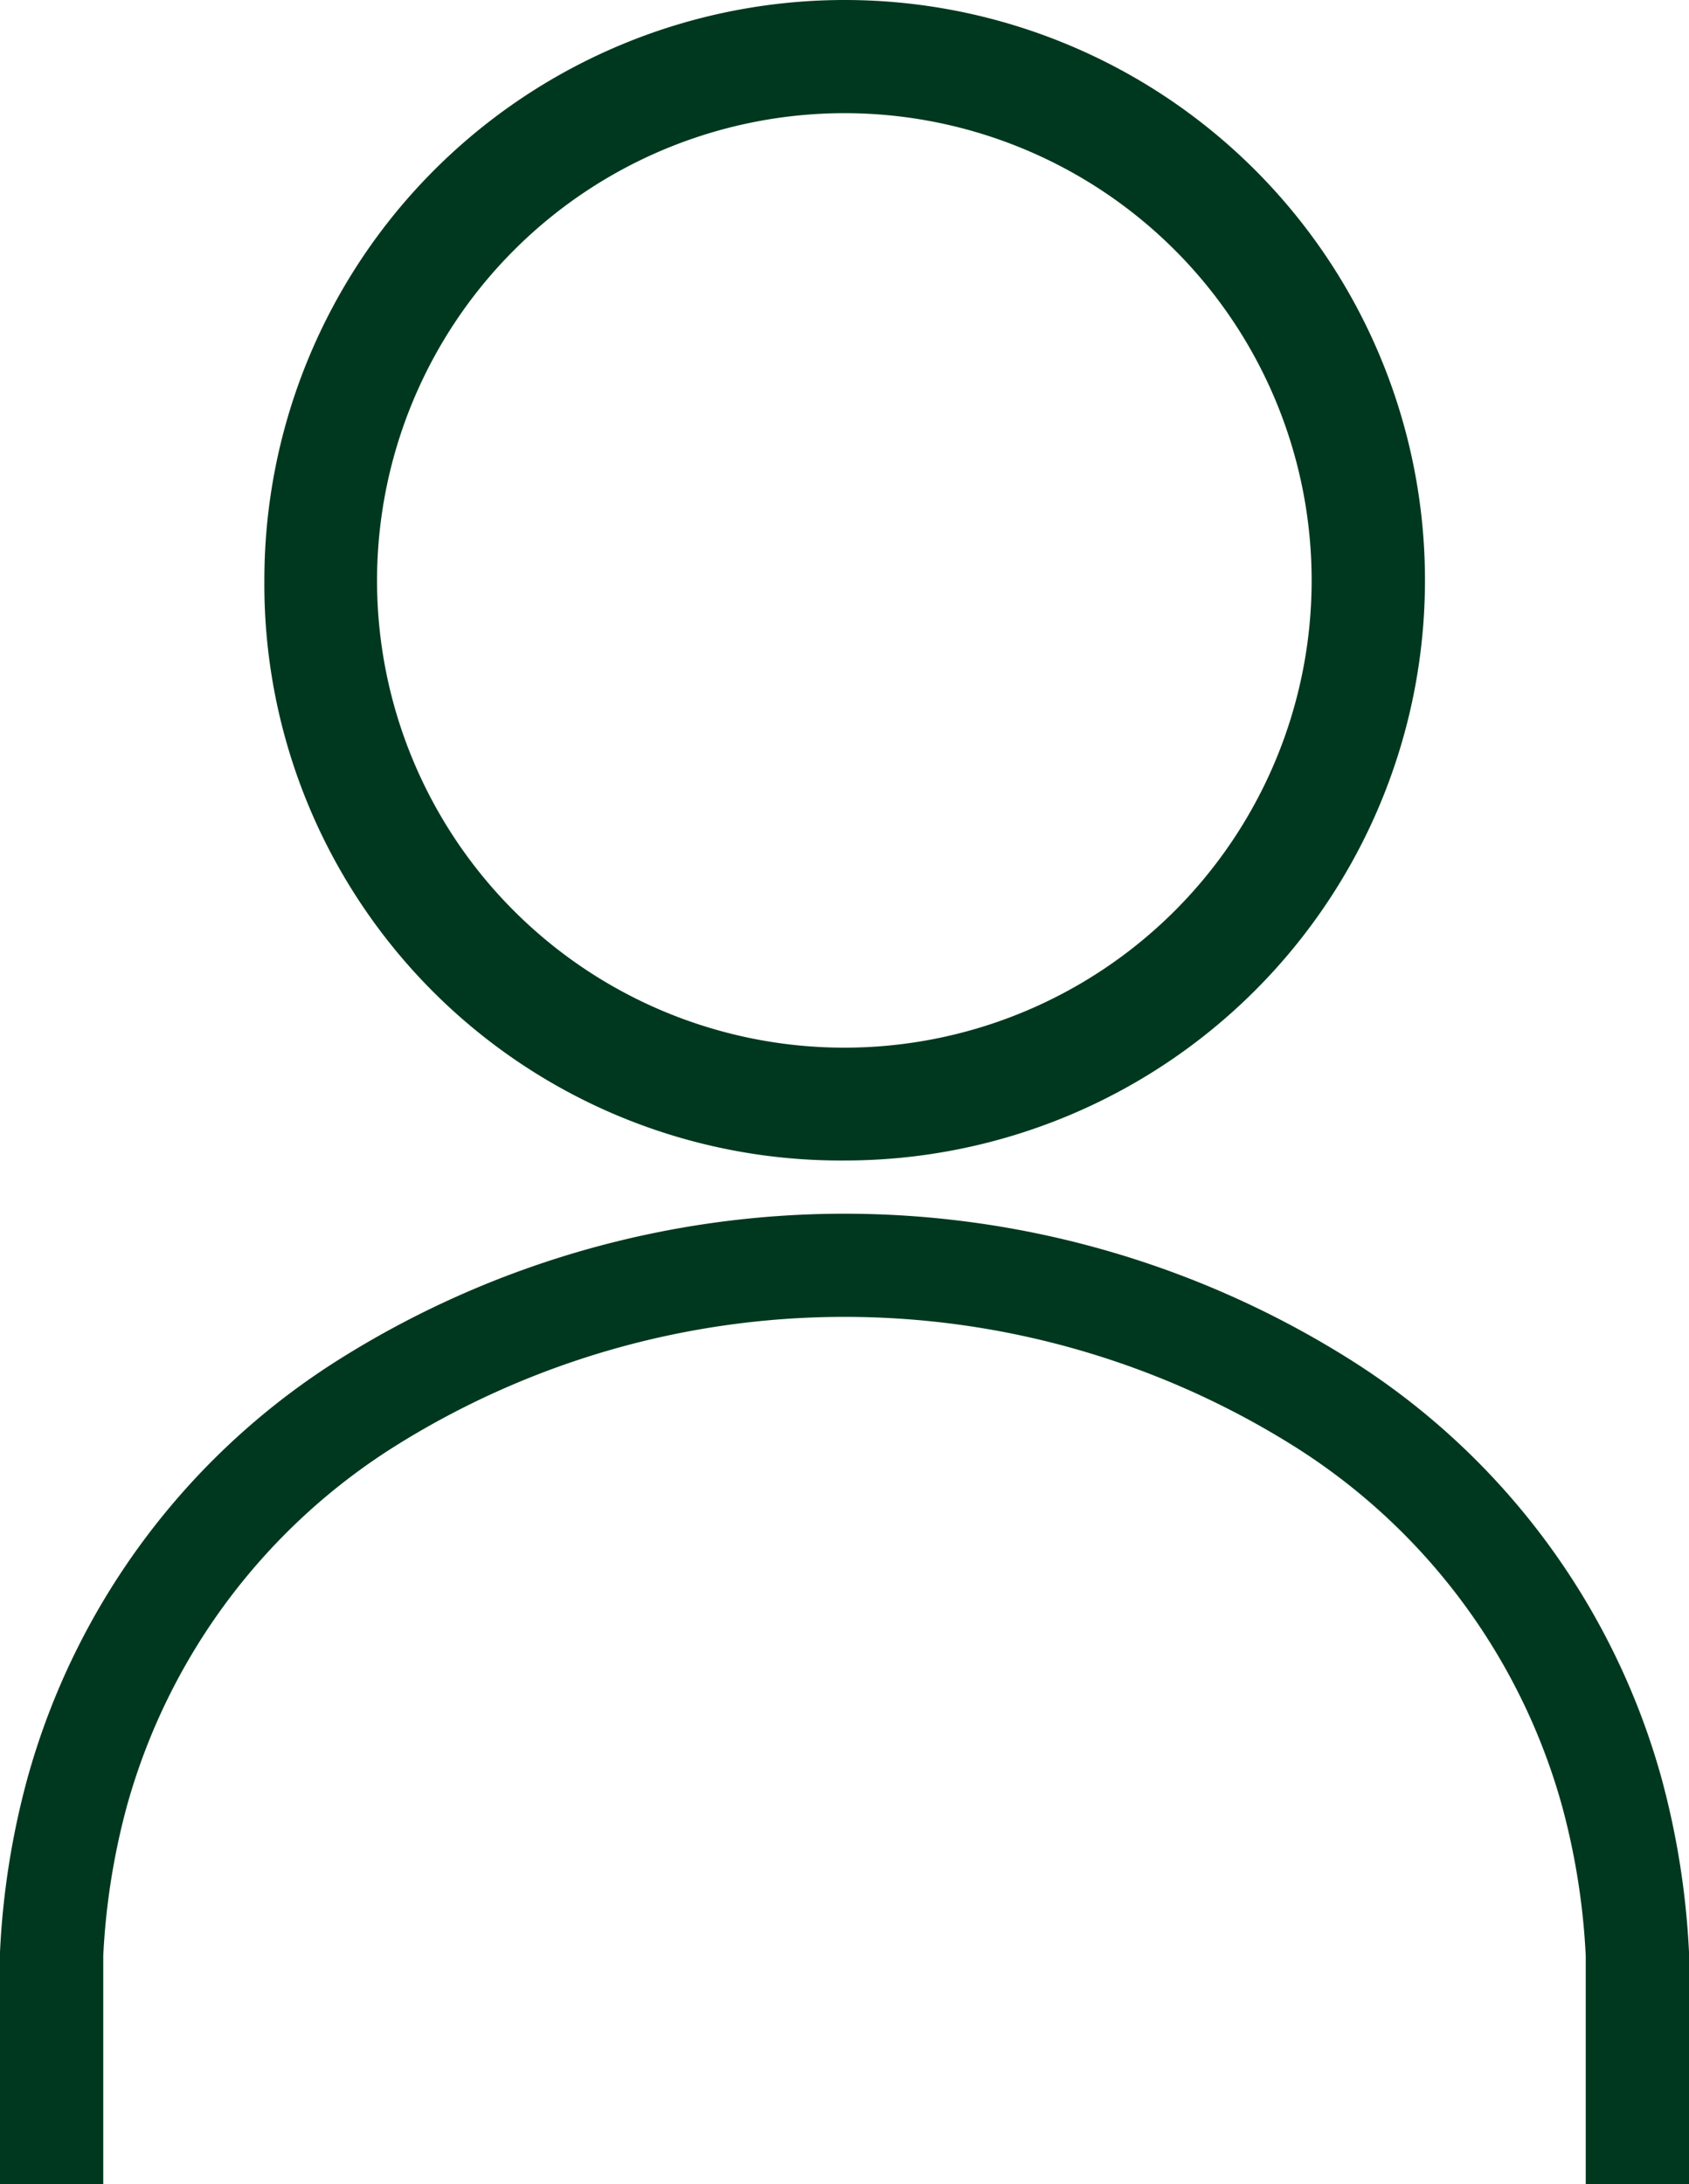
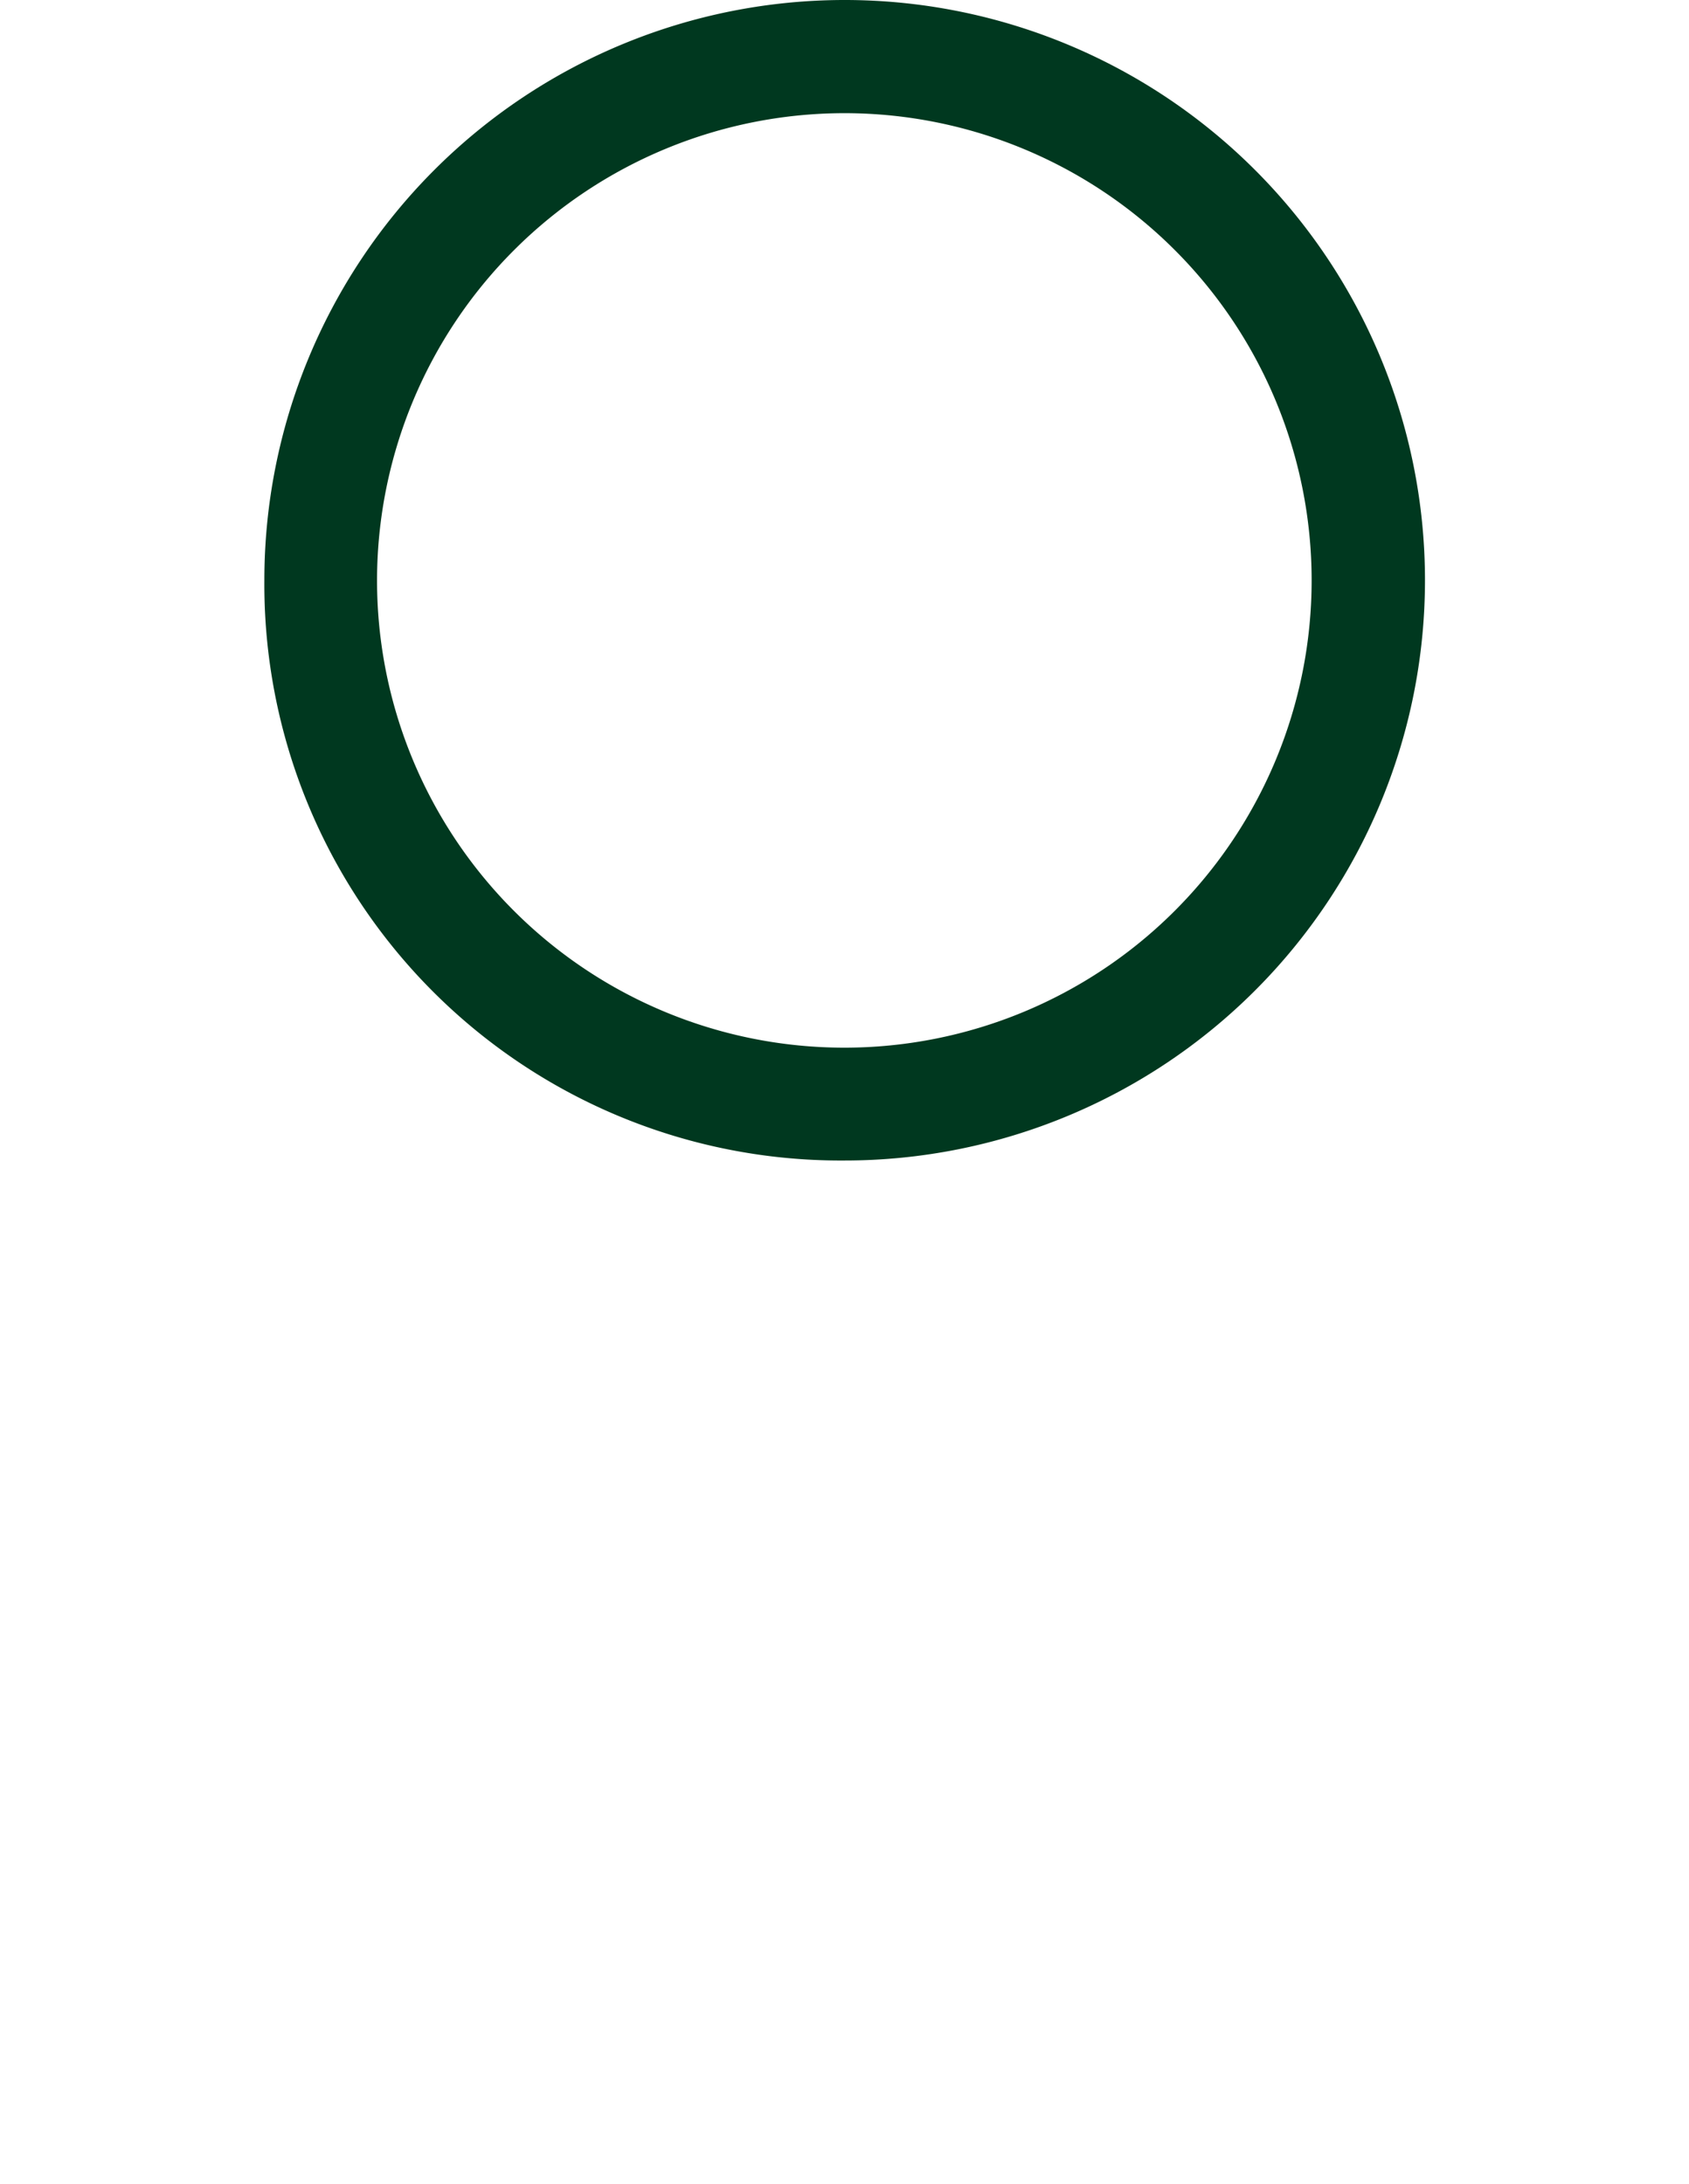
<svg xmlns="http://www.w3.org/2000/svg" id="グループ_7512" data-name="グループ 7512" width="20.266" height="26.208" viewBox="0 0 20.266 26.208">
  <defs>
    <clipPath id="clip-path">
      <rect id="長方形_23402" data-name="長方形 23402" width="20.266" height="26.208" transform="translate(0 0)" fill="none" />
    </clipPath>
  </defs>
  <g id="グループ_7511" data-name="グループ 7511" clip-path="url(#clip-path)">
    <path id="パス_633" data-name="パス 633" d="M10.134,13.926A6.963,6.963,0,1,0,3.172,6.962a6.915,6.915,0,0,0,6.962,6.964m0-12.568a5.607,5.607,0,1,1-5.61,5.607,5.612,5.612,0,0,1,5.61-5.607Z" fill="#00381f" />
-     <path id="パス_634" data-name="パス 634" d="M20.266,23.424a9.749,9.749,0,0,0-.328-2.079A8.671,8.671,0,0,0,16.16,16.29a11.389,11.389,0,0,0-12.054,0A8.671,8.671,0,0,0,.328,21.344,9.634,9.634,0,0,0,0,23.424v2.784H1.239v-2.74a8.432,8.432,0,0,1,.285-1.8,7.456,7.456,0,0,1,3.253-4.337,10.148,10.148,0,0,1,10.712,0,7.45,7.45,0,0,1,3.253,4.338,8.442,8.442,0,0,1,.285,1.8v2.739h1.239V23.423Z" fill="#00381f" />
  </g>
</svg>